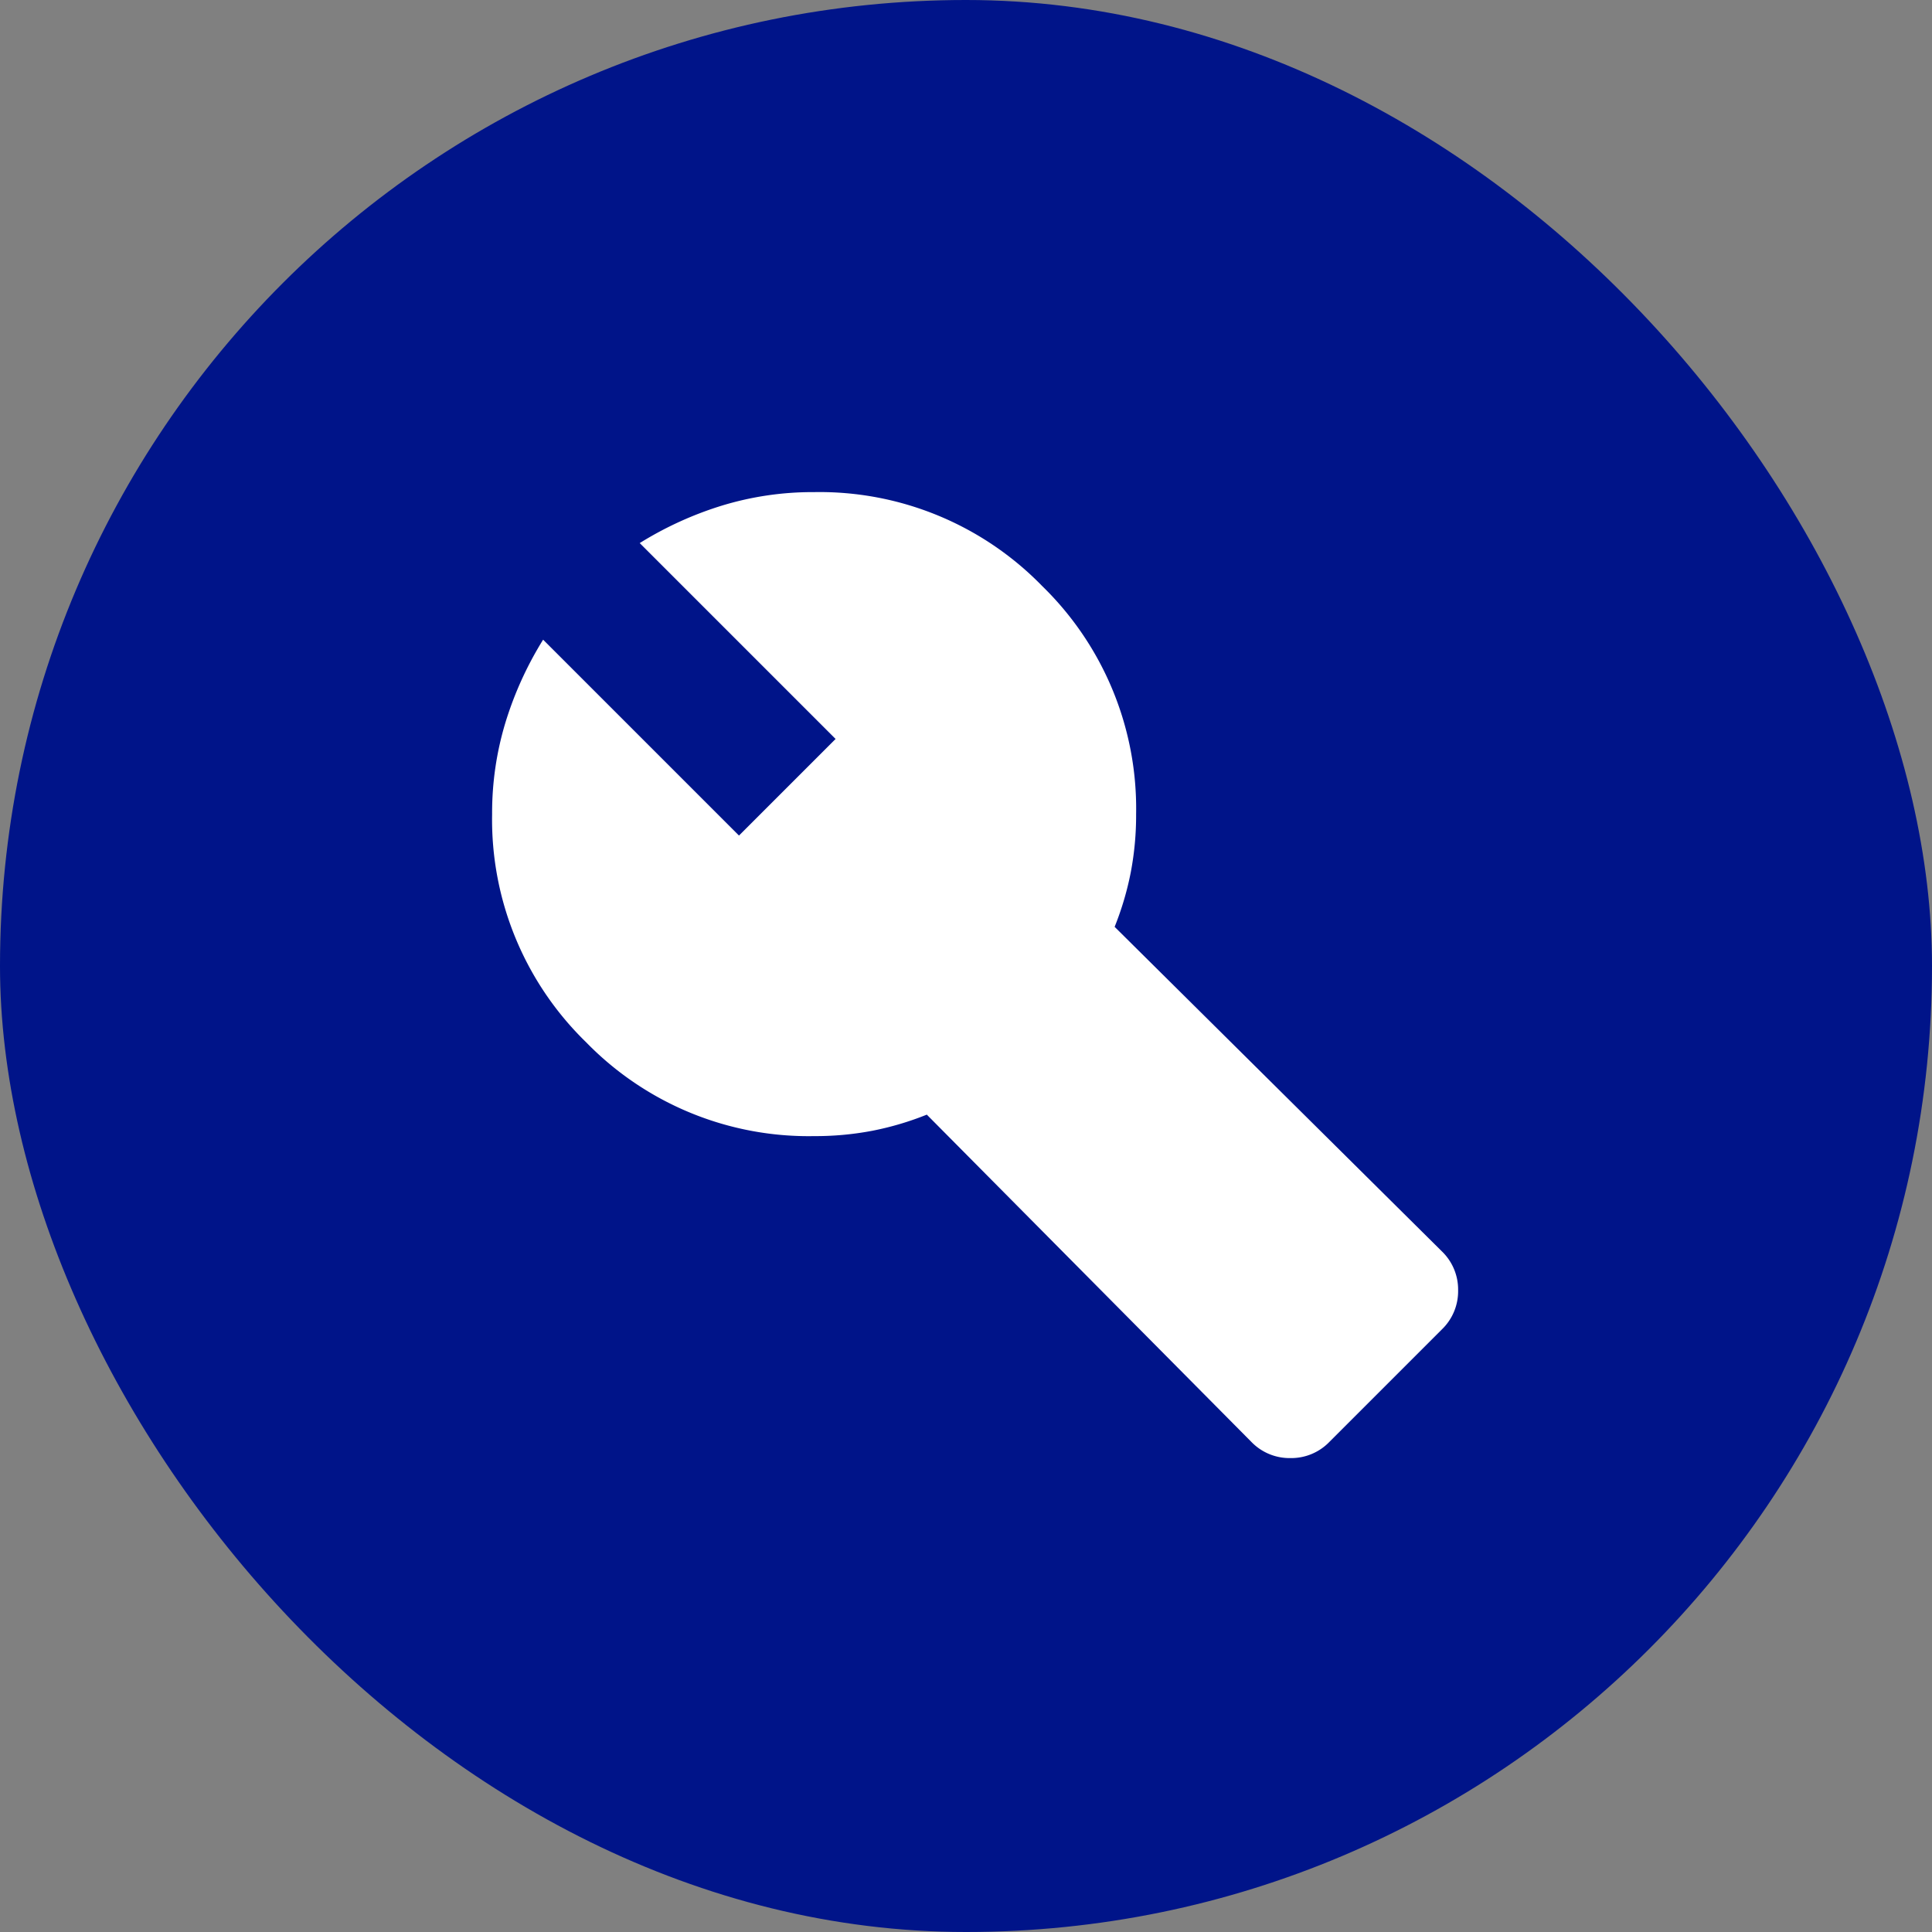
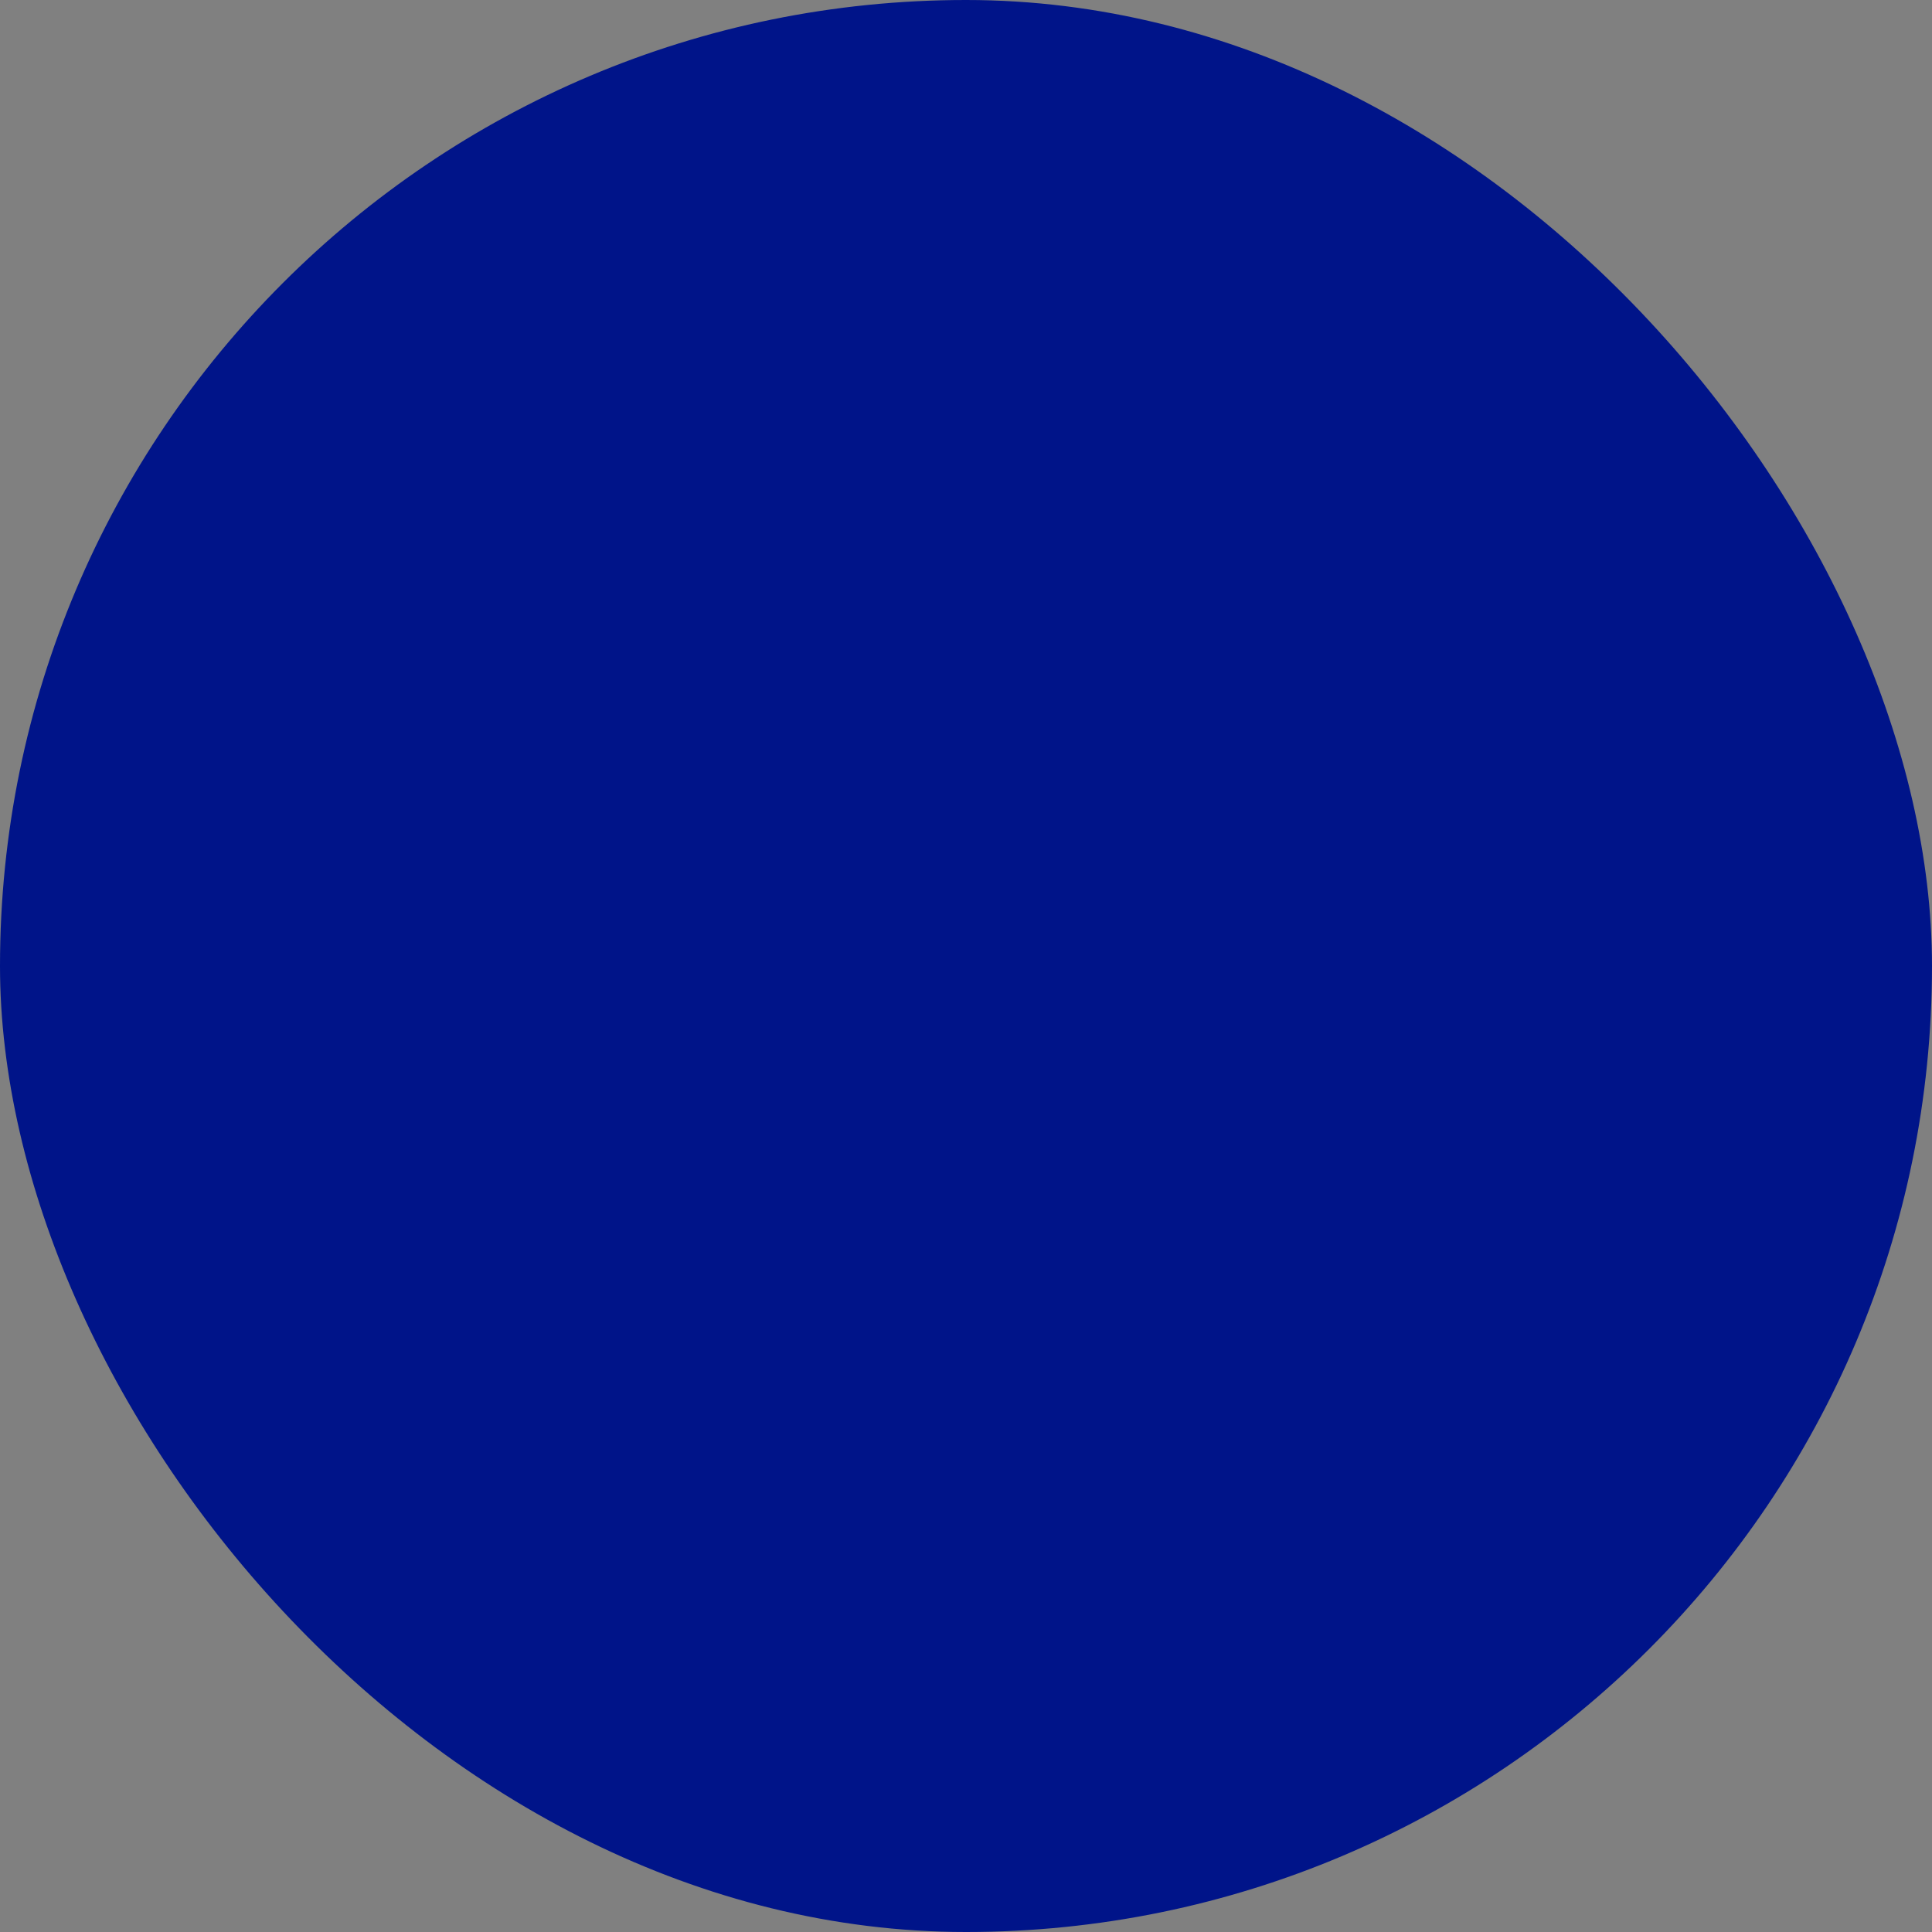
<svg xmlns="http://www.w3.org/2000/svg" width="60" height="60" viewBox="0 0 60 60">
  <rect x="0" y="0" width="60" height="60" fill="#808080" stroke="none" />
  <g id="icon-blue-rounded-wrench" transform="translate(-377 -975)">
    <rect id="Rectangle_1324" data-name="Rectangle 1324" width="60" height="60" rx="30" transform="translate(377 975)" fill="#001489" />
-     <path id="build_FILL1_wght400_GRAD0_opsz24" d="M143.583-810.5,133.5-820.667a9.363,9.363,0,0,1-1.687.5A9.447,9.447,0,0,1,130-820a9.643,9.643,0,0,1-7.083-2.917A9.643,9.643,0,0,1,120-830a9.651,9.651,0,0,1,.417-2.854,10.944,10.944,0,0,1,1.167-2.563l6.083,6.083,3-3-6.083-6.083a10.941,10.941,0,0,1,2.563-1.167A9.651,9.651,0,0,1,130-840a9.643,9.643,0,0,1,7.083,2.917A9.643,9.643,0,0,1,140-830a9.455,9.455,0,0,1-.167,1.813,9.368,9.368,0,0,1-.5,1.688L149.5-816.417a1.646,1.646,0,0,1,.5,1.208,1.646,1.646,0,0,1-.5,1.208l-3.5,3.5a1.646,1.646,0,0,1-1.208.5A1.646,1.646,0,0,1,143.583-810.5Z" transform="translate(272.283 1830.283)" fill="#fff" />
  </g>
</svg>